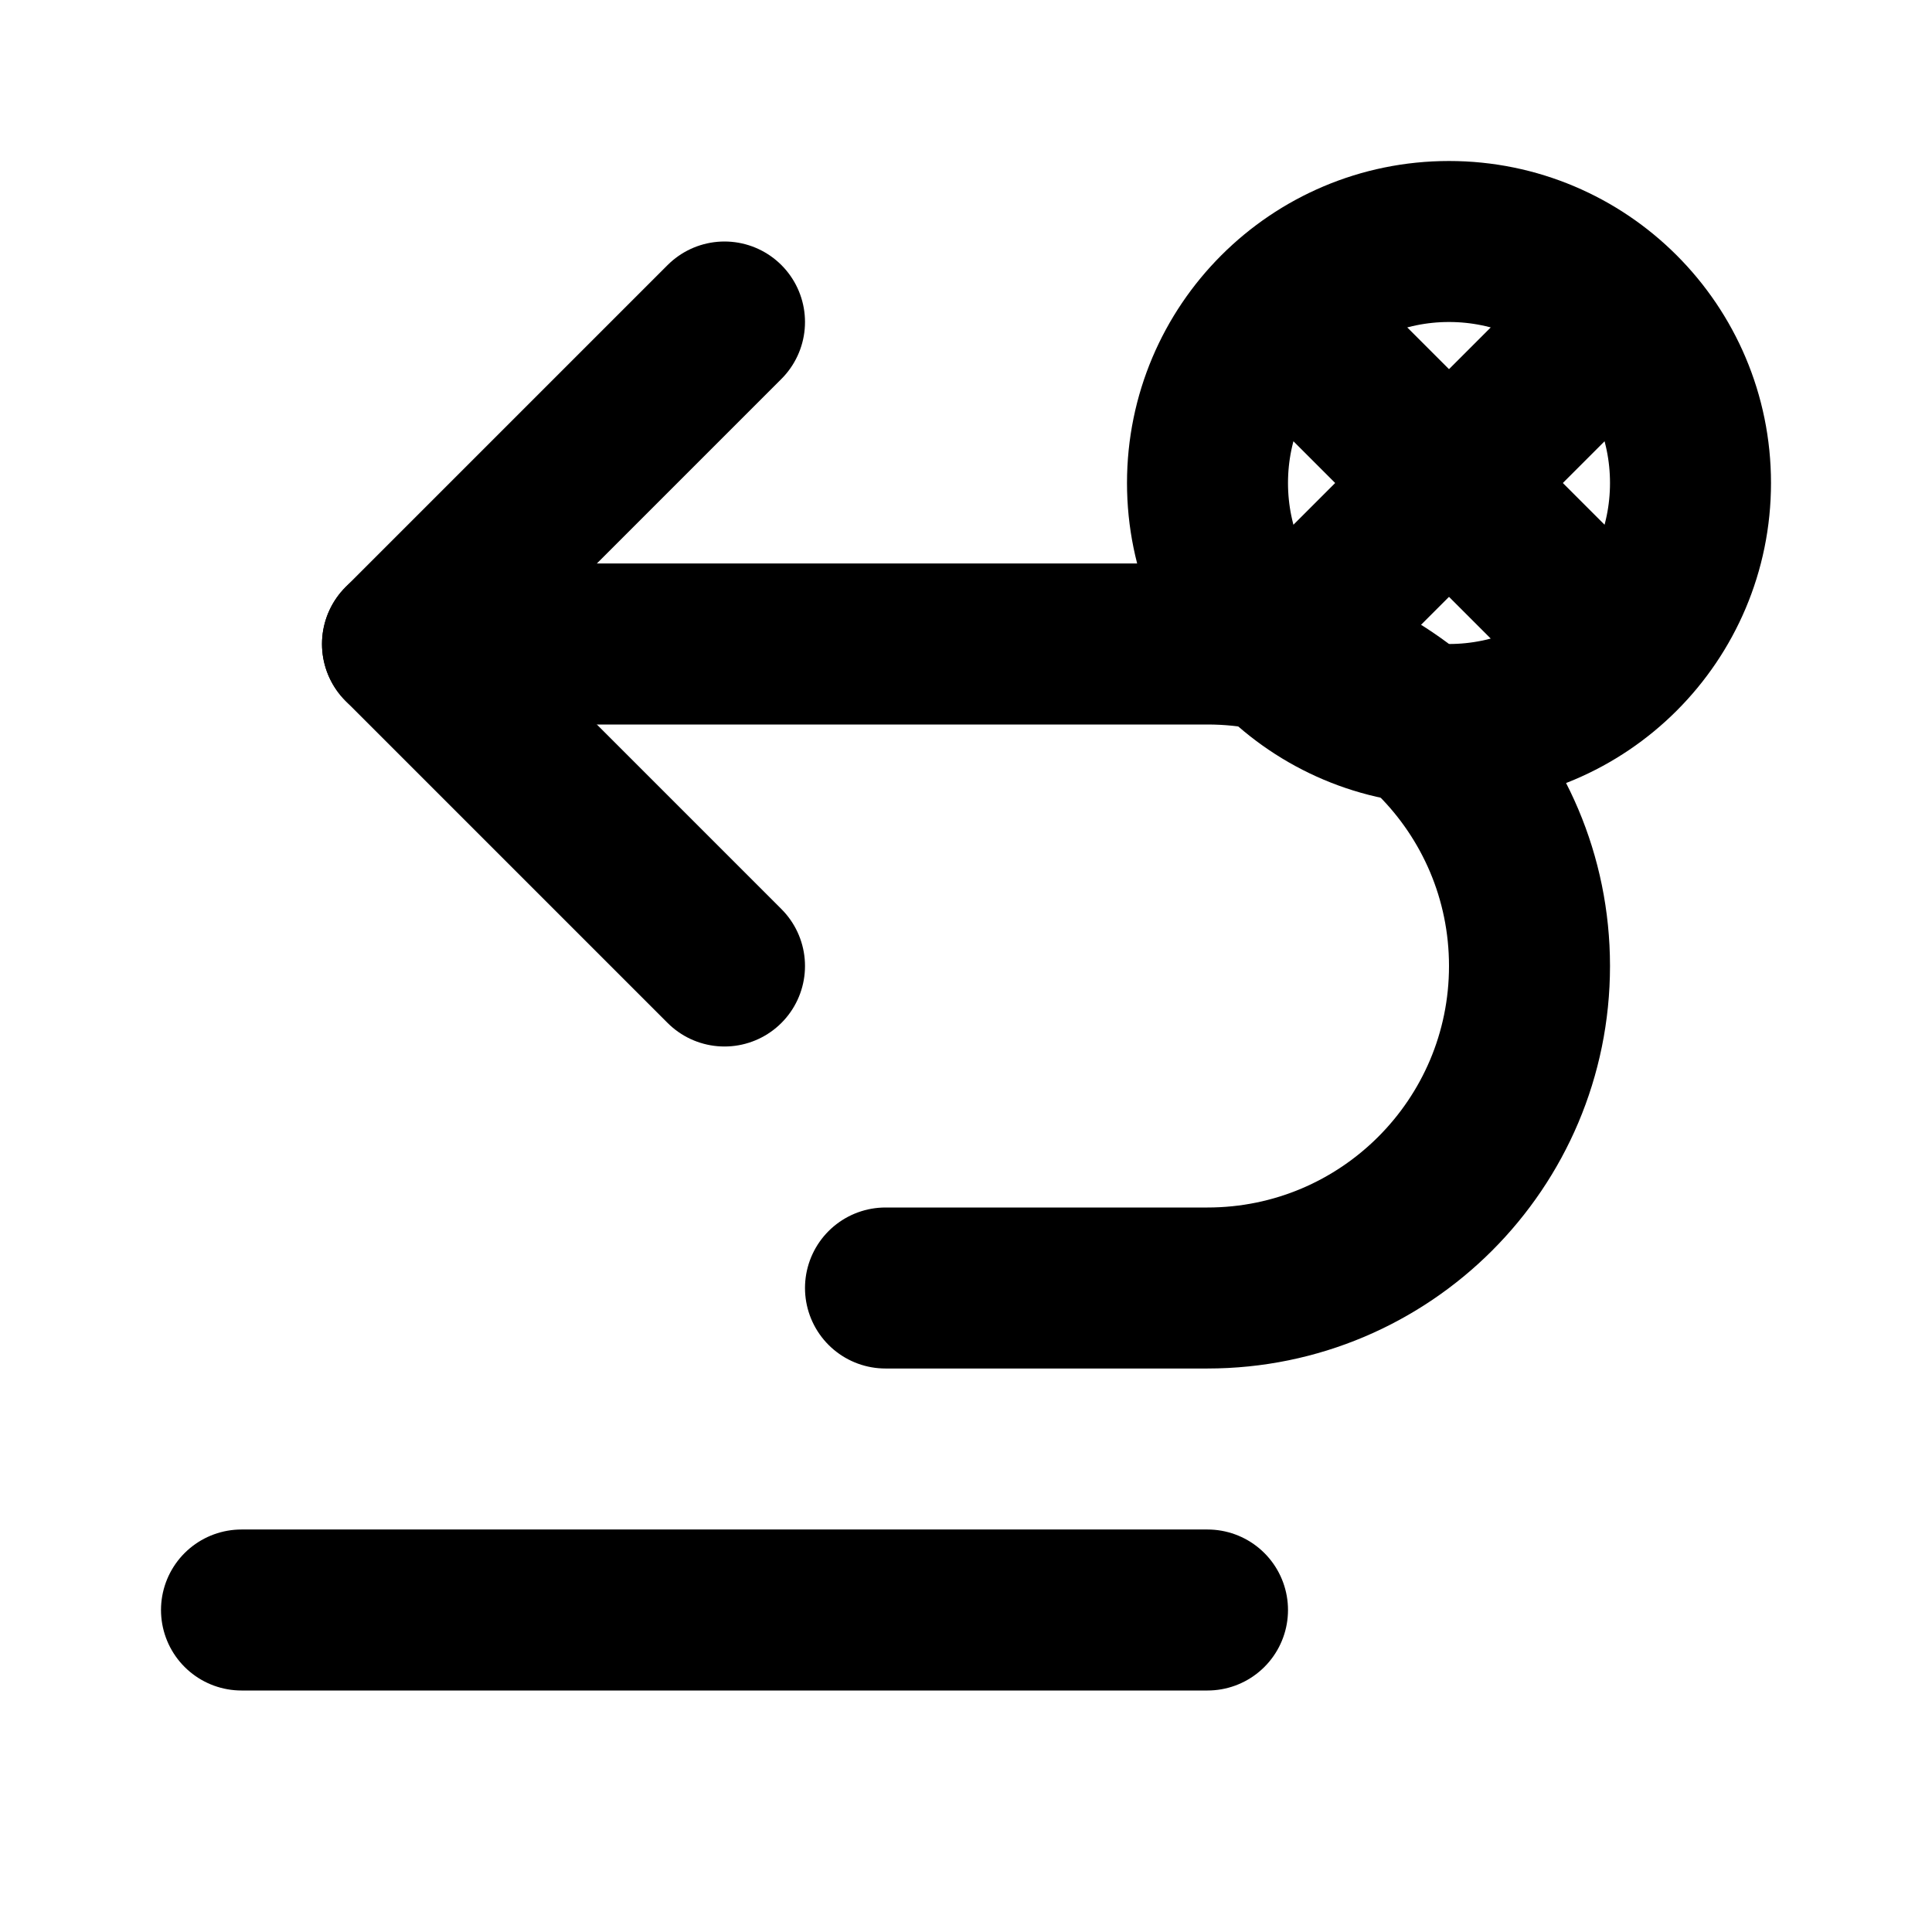
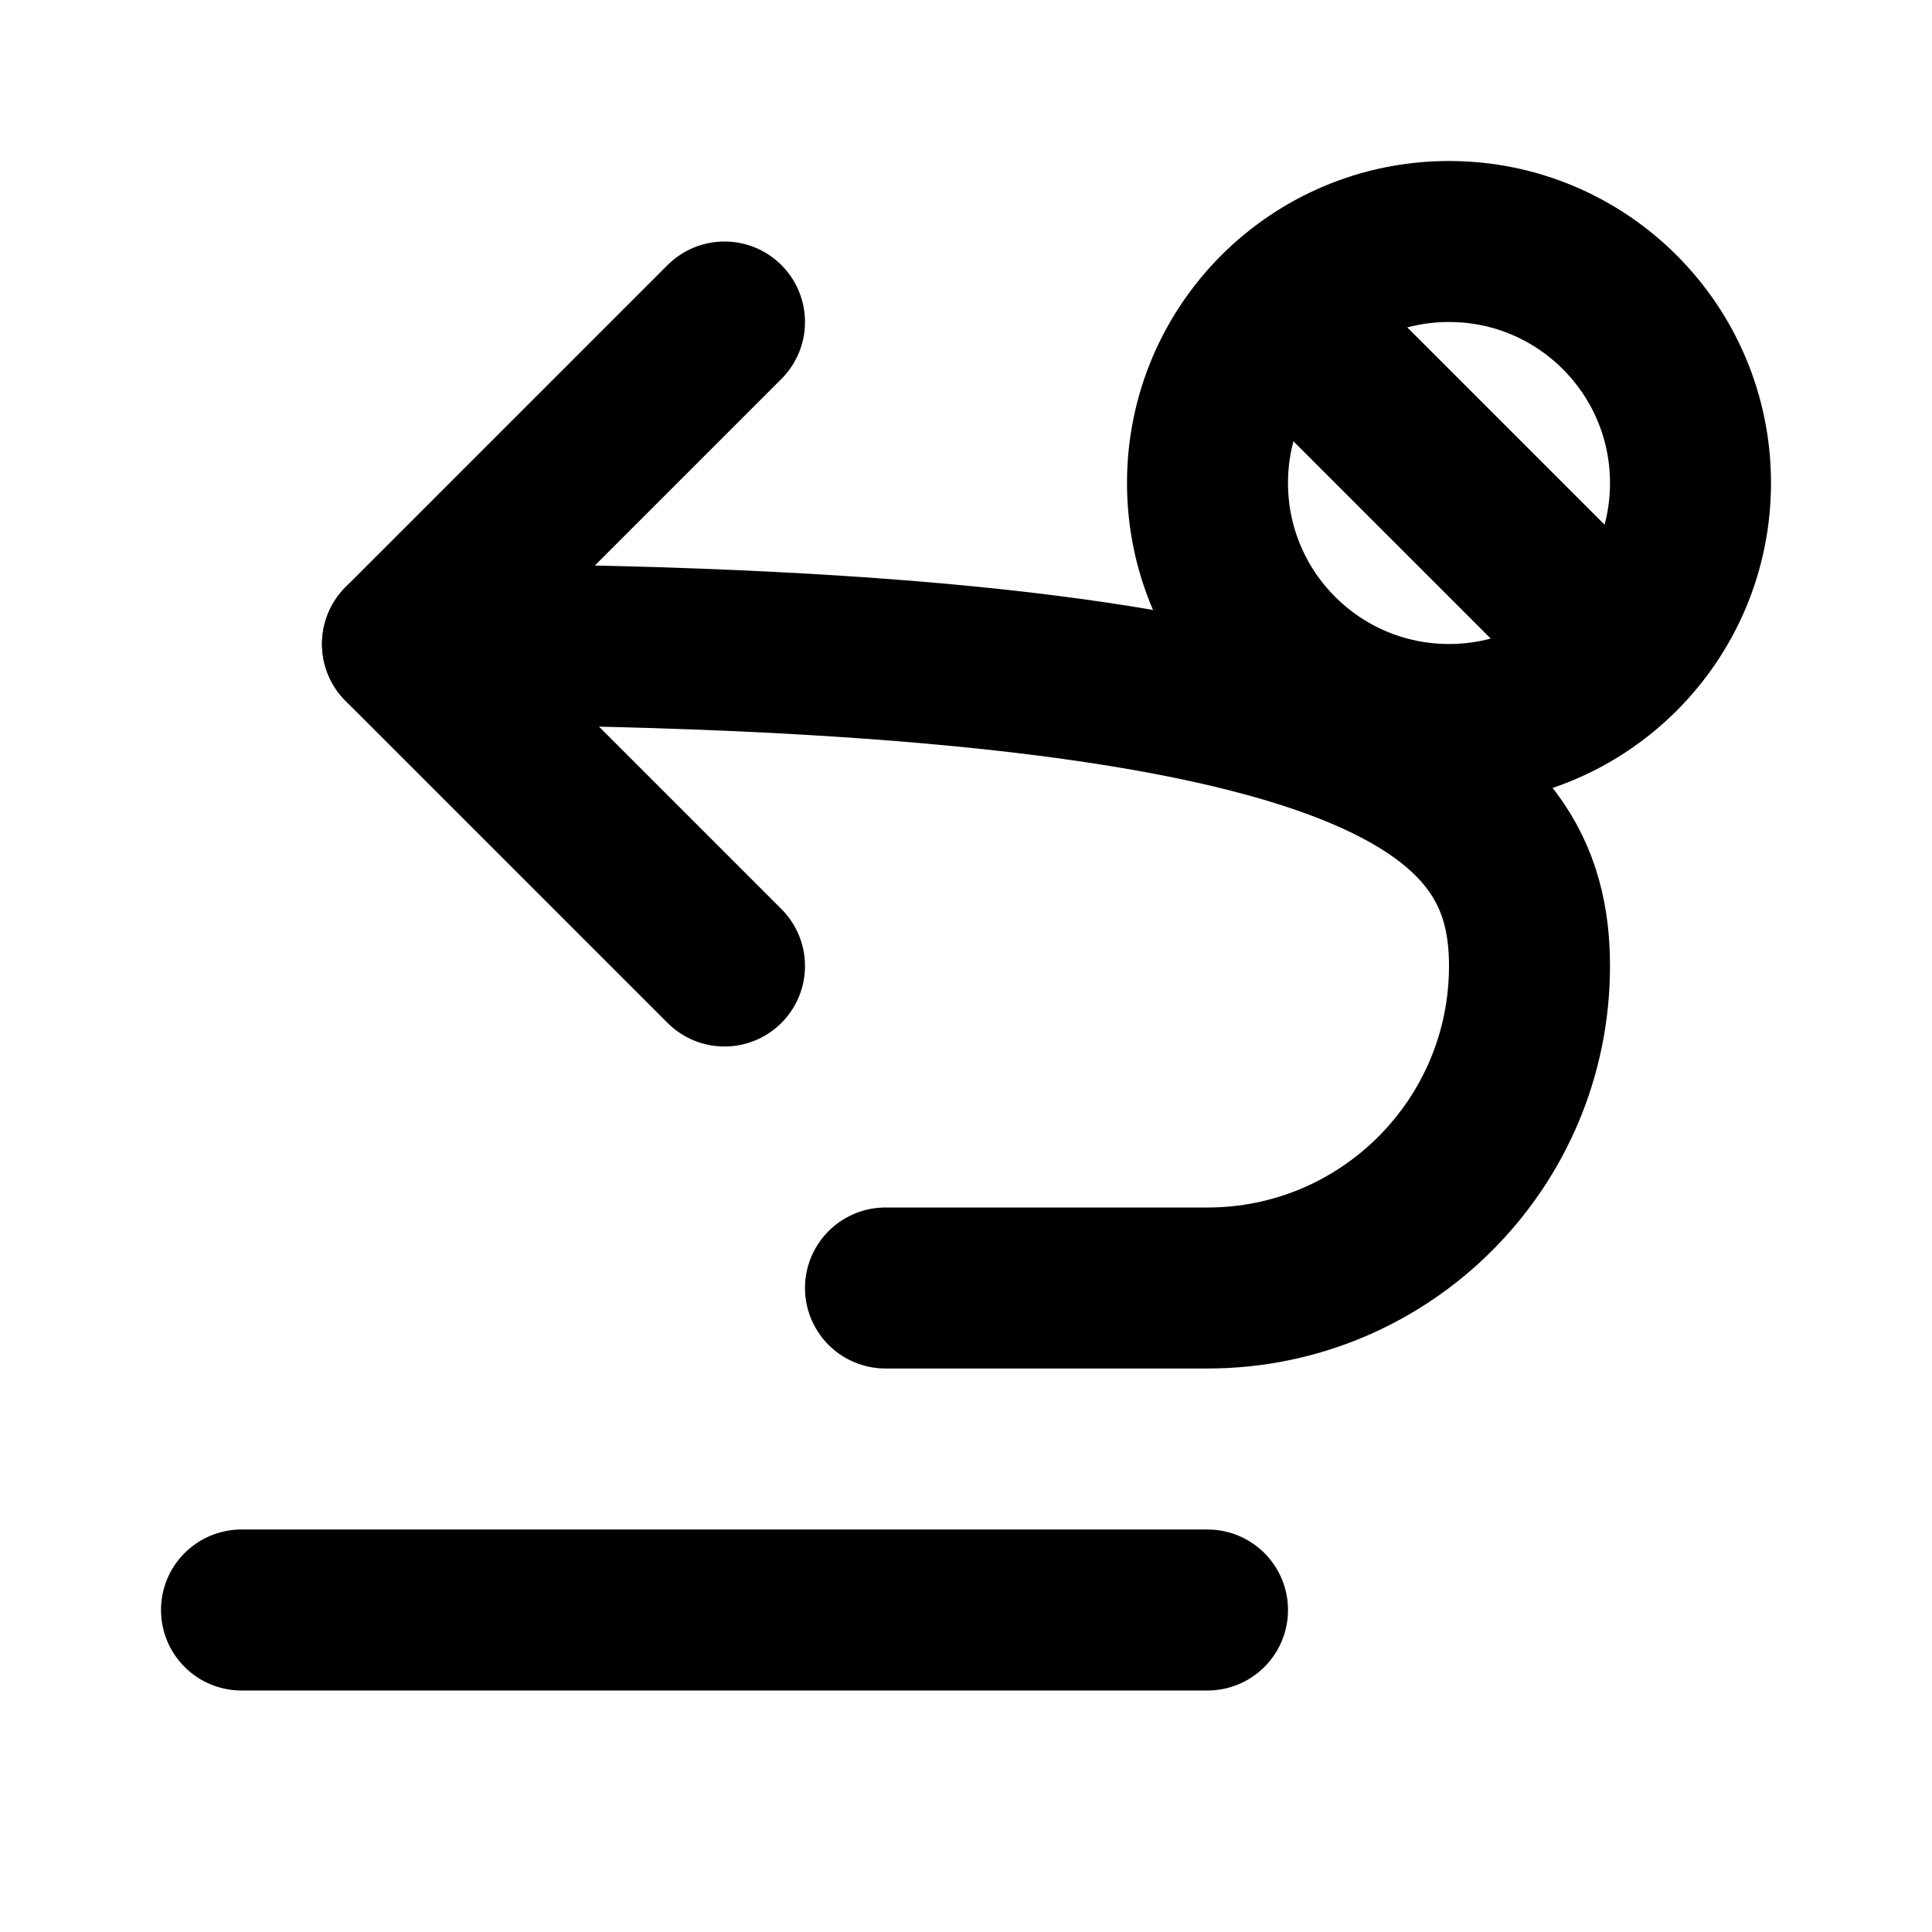
<svg xmlns="http://www.w3.org/2000/svg" width="24" height="24" viewBox="0 0 24 24" fill="none">
  <path d="M9 12L5 8L9 4" stroke="currentColor" stroke-width="2" stroke-linecap="round" stroke-linejoin="round" />
-   <path d="M5 8H15C17.209 8 19 9.791 19 12C19 14.209 17.209 16 15 16H11" stroke="currentColor" stroke-width="2" stroke-linecap="round" />
+   <path d="M5 8C17.209 8 19 9.791 19 12C19 14.209 17.209 16 15 16H11" stroke="currentColor" stroke-width="2" stroke-linecap="round" />
  <circle cx="18" cy="6" r="3" stroke="currentColor" stroke-width="2" fill="none" />
-   <path d="M16.5 7.5L19.5 4.5" stroke="currentColor" stroke-width="2" stroke-linecap="round" />
  <path d="M19.5 7.5L16.5 4.5" stroke="currentColor" stroke-width="2" stroke-linecap="round" />
  <path d="M3 20H15" stroke="currentColor" stroke-width="2" stroke-linecap="round" />
</svg>